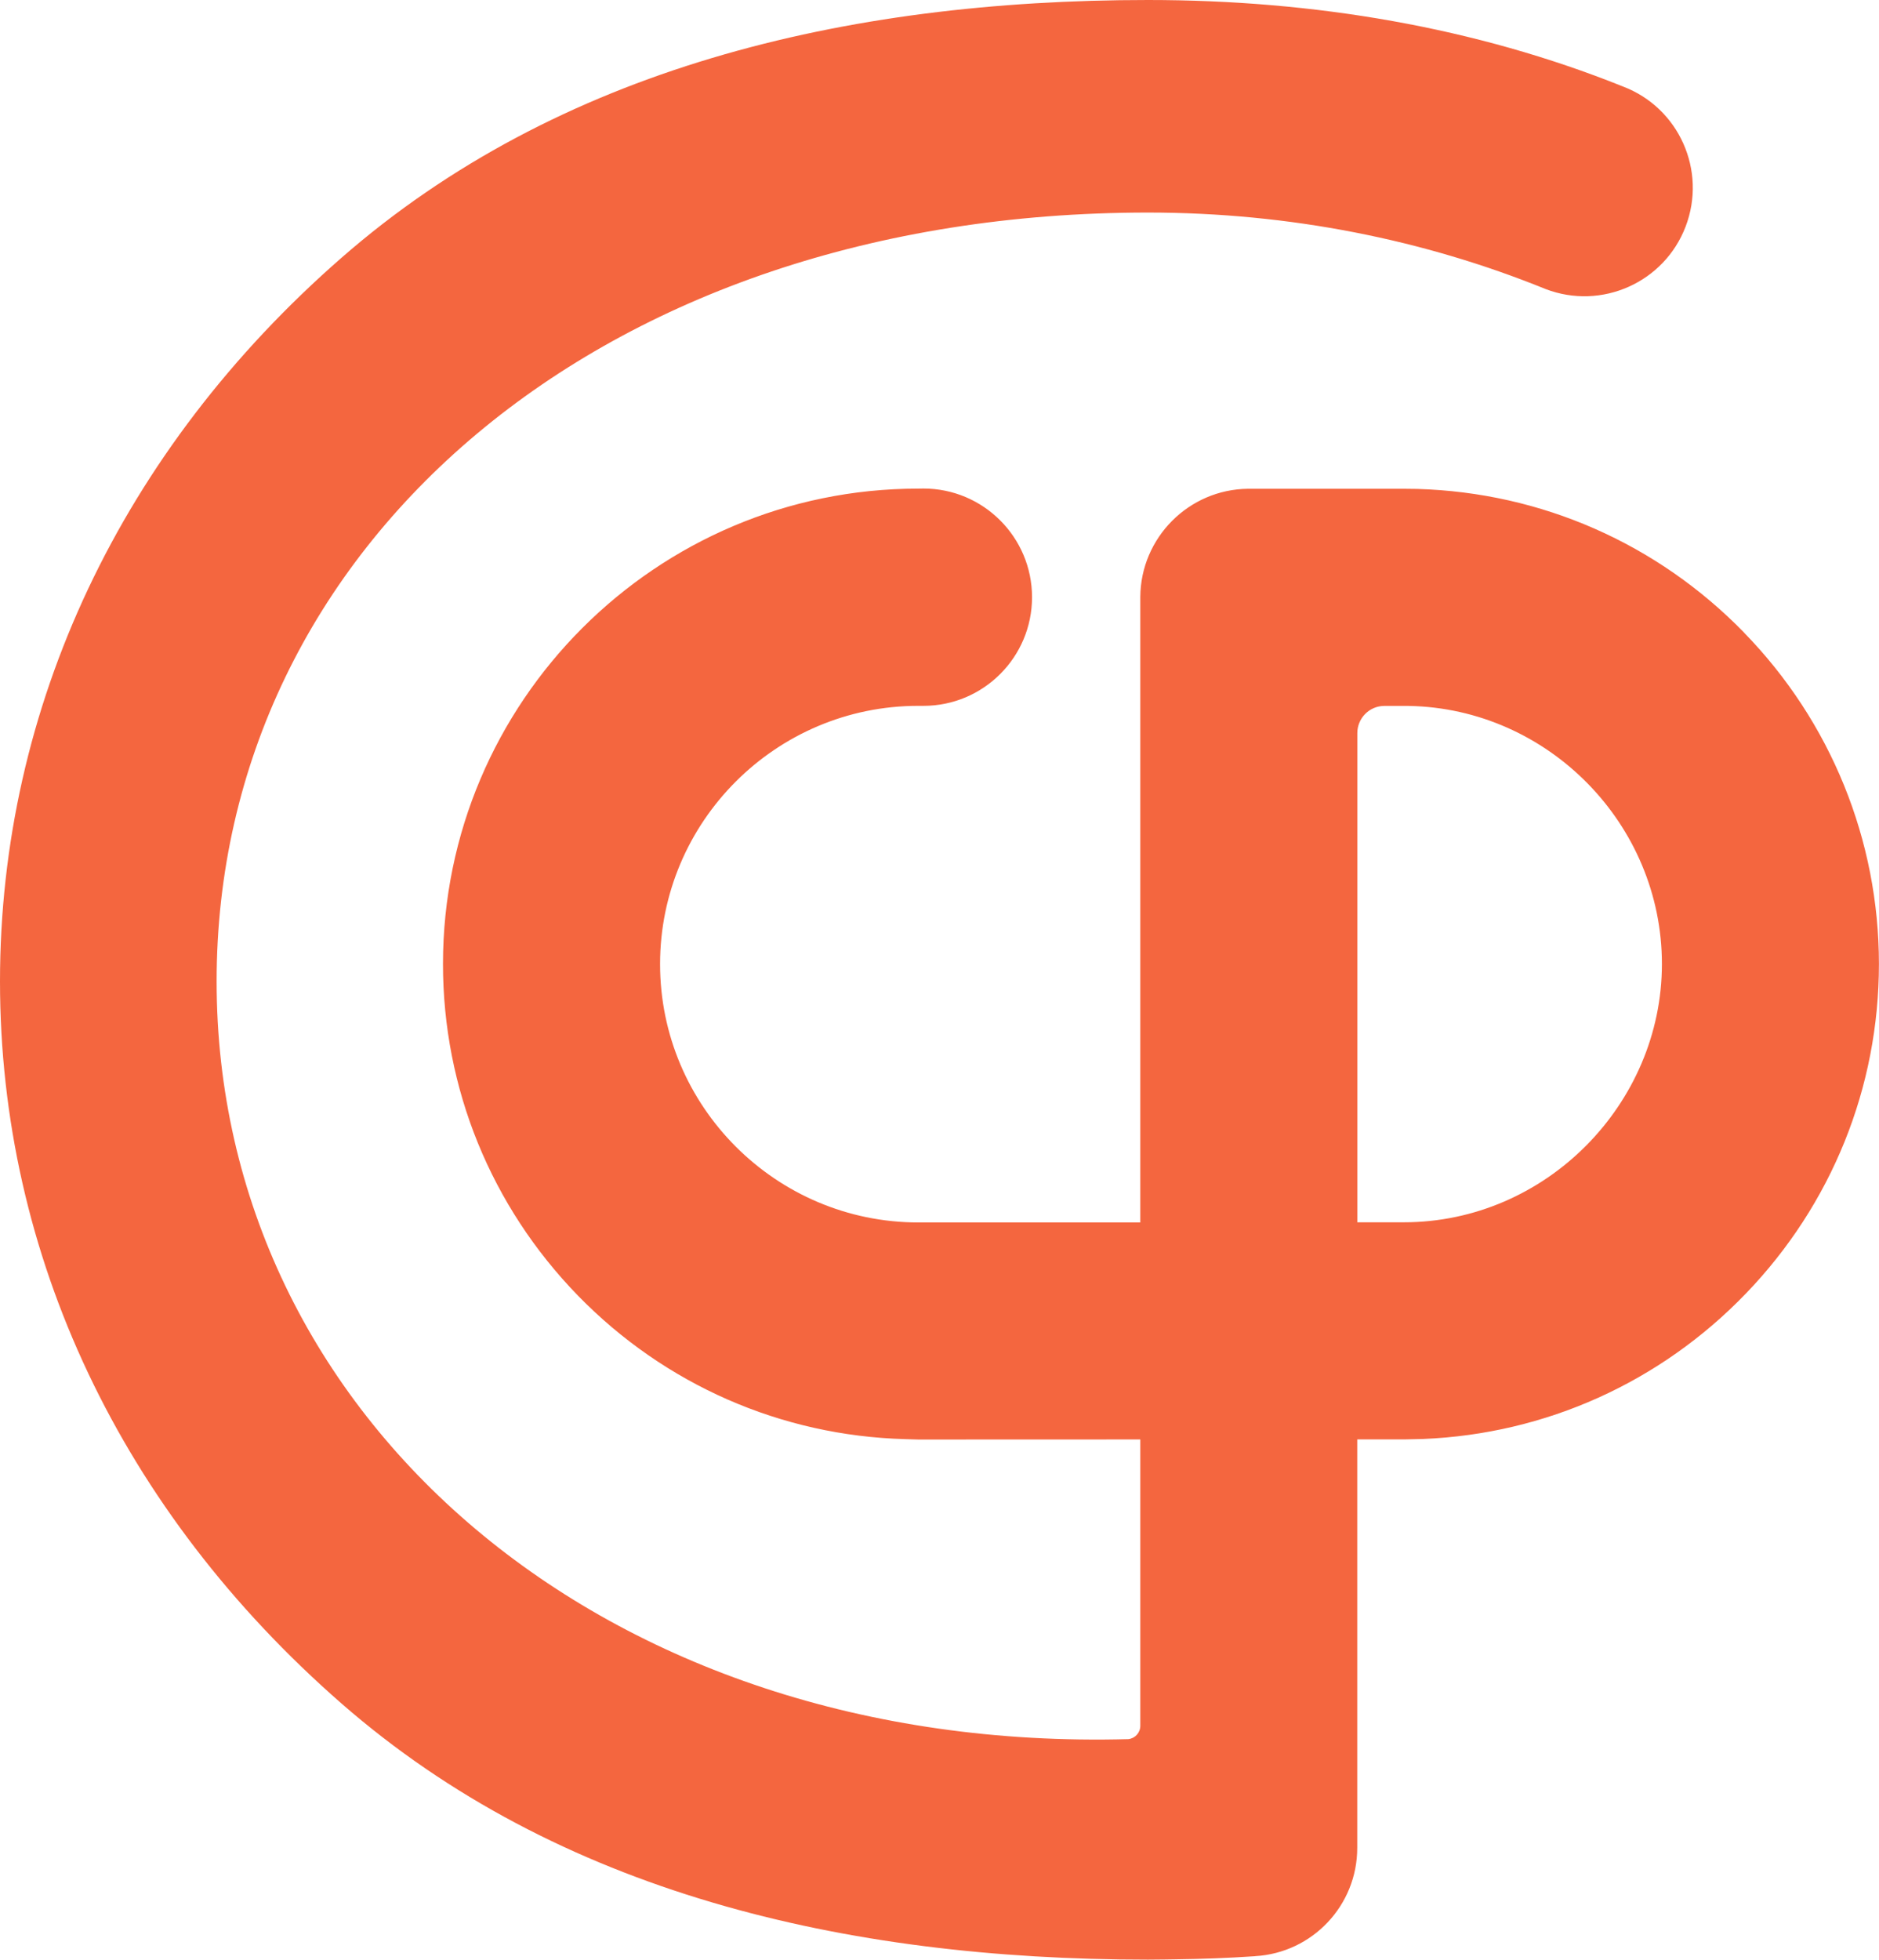
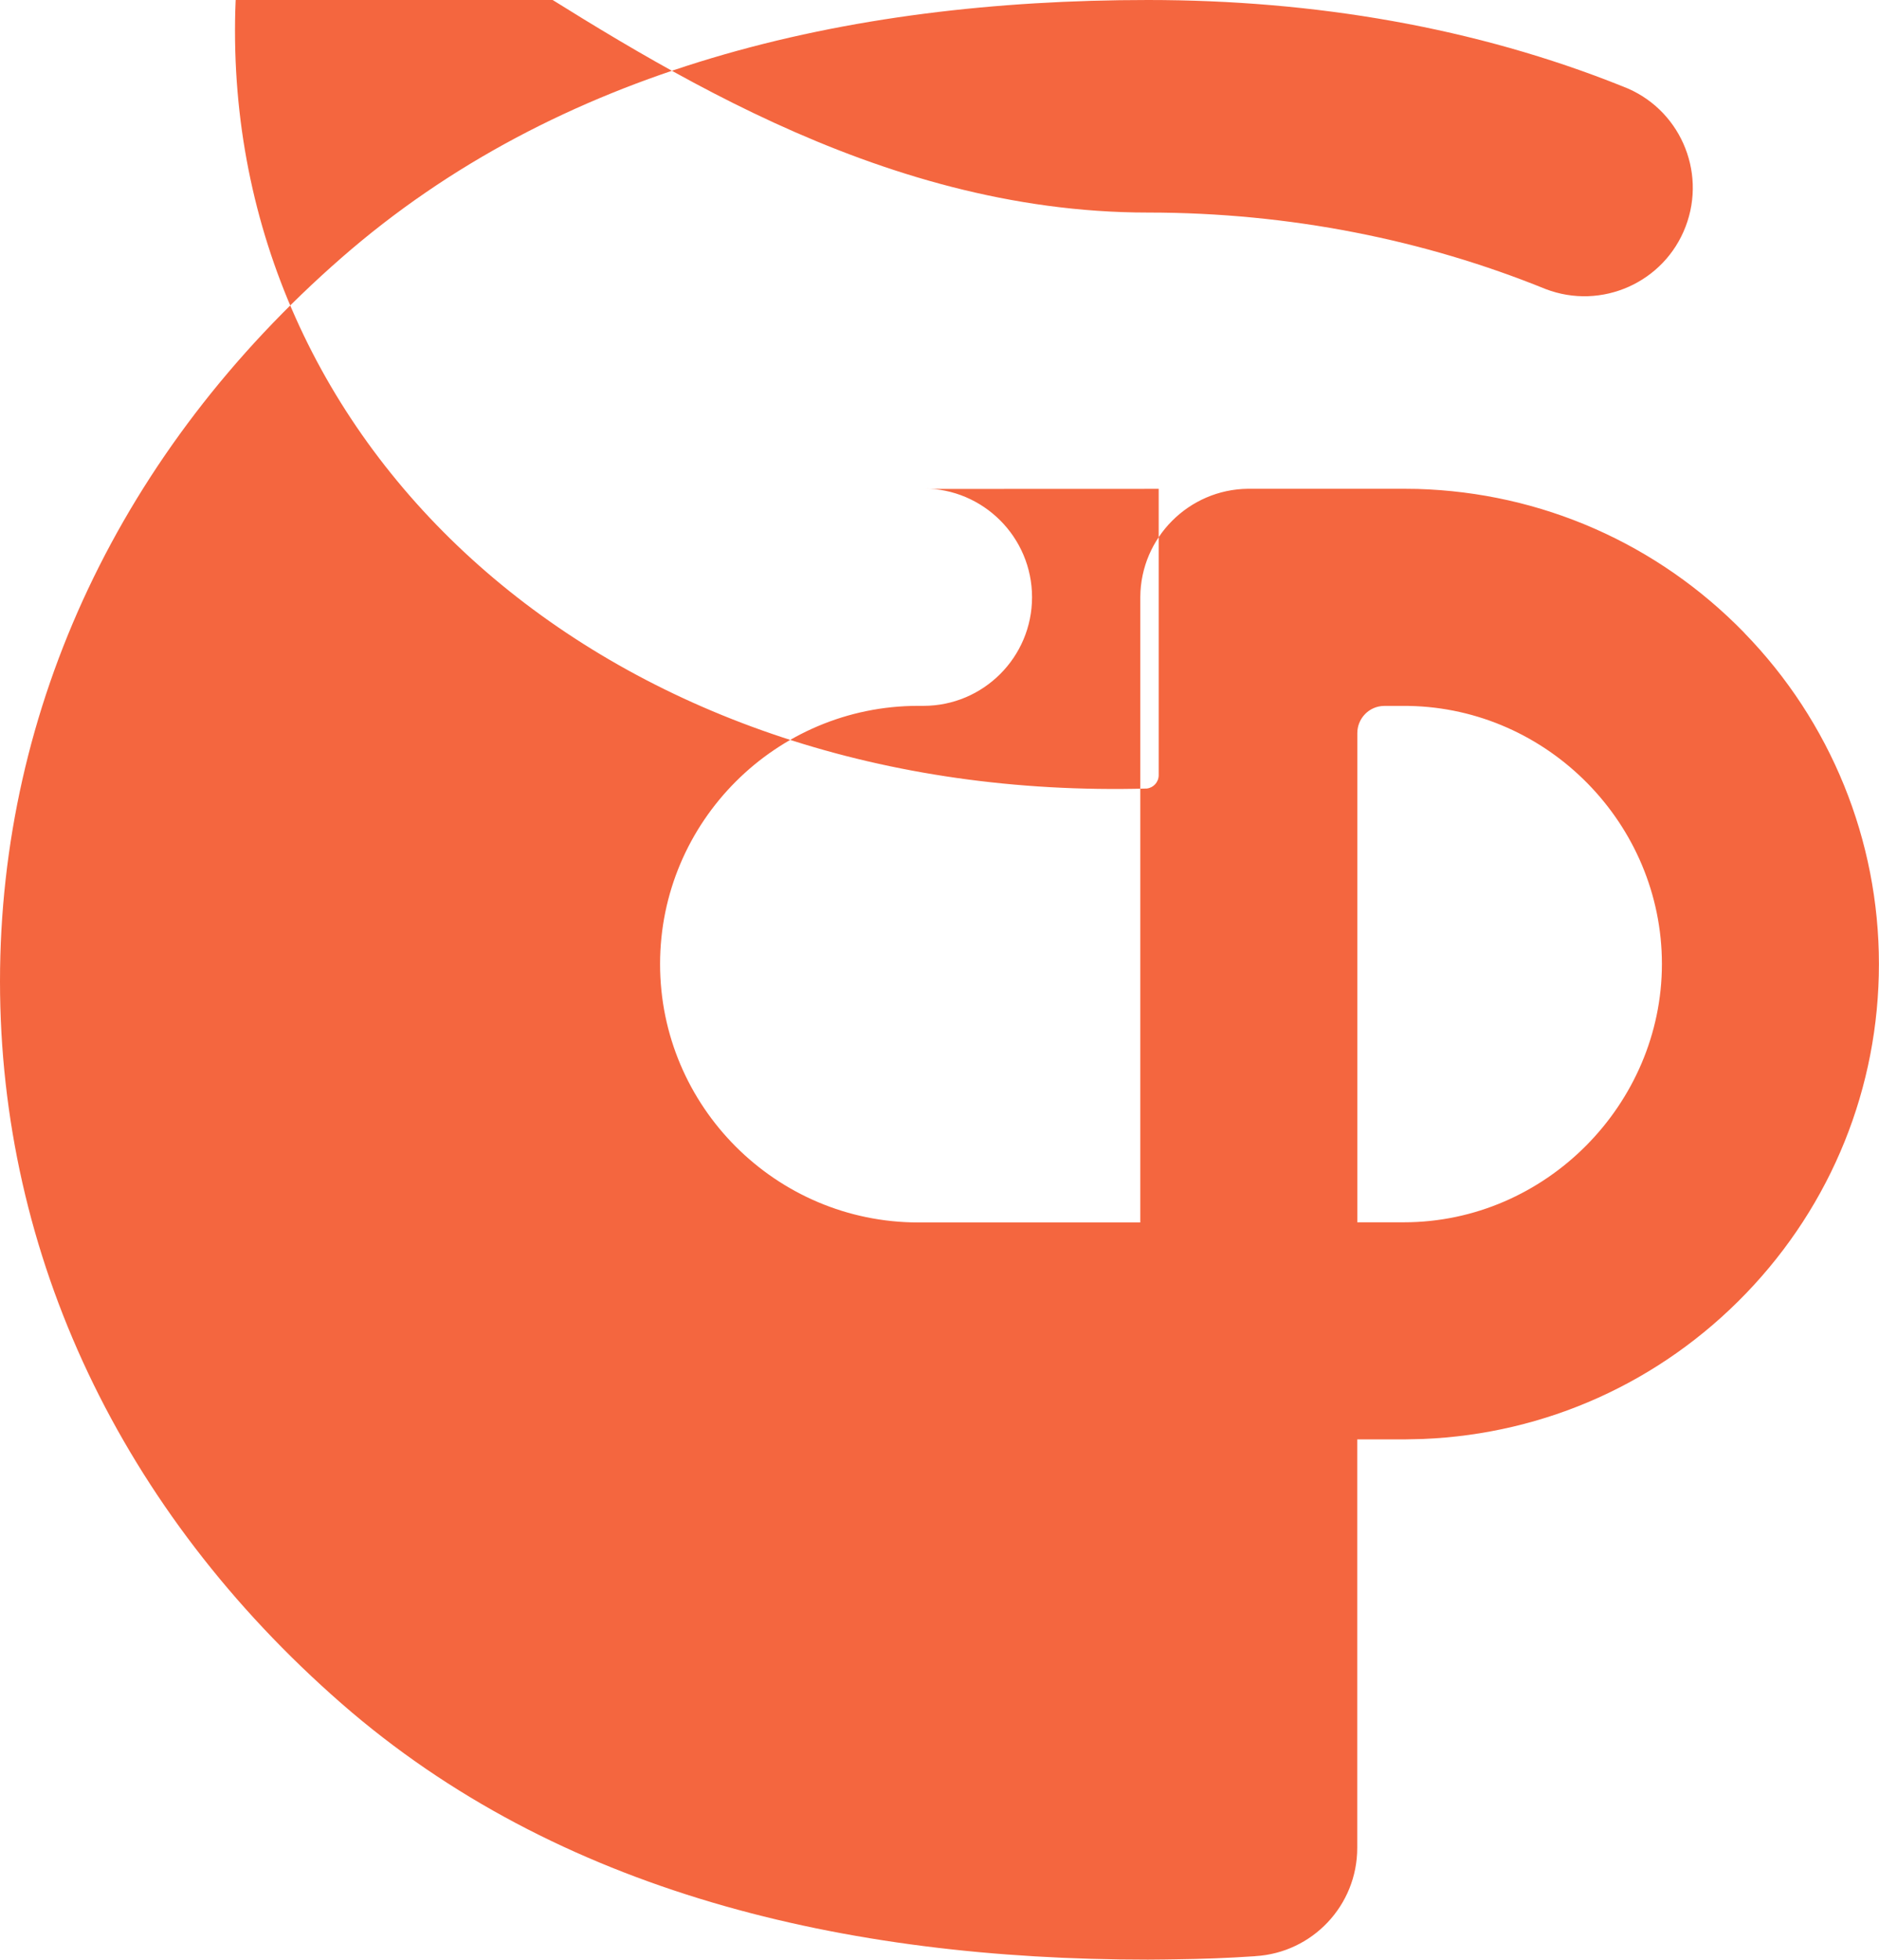
<svg xmlns="http://www.w3.org/2000/svg" id="Calque_1" data-name="Calque 1" viewBox="0 0 237.07 247.17">
  <defs>
    <style>
      .cls-1 {
        fill: #f4663f;
      }
    </style>
  </defs>
-   <path class="cls-1" d="m177.11,154.17h-5.86s0-61.7,0-61.7c0-1.87,1.5-3.41,3.37-3.43h3.12c17.59.31,31.94,14.92,31.94,32.55s-14.62,32.58-32.57,32.58m42.94-74.38c-10.95-11.24-25.59-17.67-41.23-18.12l-1.7-.02h-19.67c-7.47.08-13.53,6.17-13.58,13.64v78.9h-28.02c-17.95-.01-32.57-14.63-32.57-32.59s14.62-32.57,32.57-32.57h.66c7.56,0,13.7-6.14,13.7-13.7s-6.14-13.71-13.7-13.71c-.04,0-.66.01-.66.01-33.06,0-59.96,26.9-59.96,59.96,0,15.7,6.06,30.55,17.03,41.83,10.96,11.24,25.63,17.67,41.27,18.1l1.66.05s25.58-.01,28.02-.01v36.13c-.01.87-.66,1.57-1.5,1.67-66.29,1.81-115.04-40.63-115.04-95.57S75.78,26.81,144.85,26.81c17.92,0,34.9,3.46,50.11,9.63,0,0,.04.02.05.02,7.06,2.7,14.97-.83,17.66-7.88,2.7-7.06-.83-14.97-7.88-17.66-.02-.01-.05-.02-.05-.02C186.17,3.45,165.83,0,144.85,0c-38.35,0-74.49,8.69-101.76,32.51C15.3,56.77,0,89.18,0,123.78s15.3,66.81,43.08,91.08c27.27,23.81,63.42,32.31,101.76,32.31,1.15,0,3.43-.04,3.43-.04,3.45-.04,6.66-.16,10.06-.39,0,0,.04-.01.05-.01,7.17-.42,12.86-6.37,12.86-13.65v-51.53h6.09l2.21-.05c15.47-.63,29.94-7.14,40.74-18.35,10.82-11.23,16.78-25.99,16.78-41.56s-6.04-30.54-17.02-41.8" />
+   <path class="cls-1" d="m177.11,154.17h-5.86s0-61.7,0-61.7c0-1.87,1.5-3.41,3.37-3.43h3.12c17.59.31,31.94,14.92,31.94,32.55s-14.62,32.58-32.57,32.58m42.94-74.38c-10.95-11.24-25.59-17.67-41.23-18.12l-1.7-.02h-19.67c-7.47.08-13.53,6.17-13.58,13.64v78.9h-28.02c-17.95-.01-32.57-14.63-32.57-32.59s14.62-32.57,32.57-32.57h.66c7.56,0,13.7-6.14,13.7-13.7s-6.14-13.71-13.7-13.71l1.66.05s25.58-.01,28.02-.01v36.13c-.01.87-.66,1.57-1.5,1.67-66.29,1.81-115.04-40.63-115.04-95.57S75.78,26.81,144.85,26.81c17.92,0,34.9,3.46,50.11,9.63,0,0,.04.02.05.02,7.06,2.7,14.97-.83,17.66-7.88,2.7-7.06-.83-14.97-7.88-17.66-.02-.01-.05-.02-.05-.02C186.17,3.45,165.83,0,144.85,0c-38.35,0-74.49,8.69-101.76,32.51C15.3,56.77,0,89.18,0,123.78s15.3,66.81,43.08,91.08c27.27,23.81,63.42,32.31,101.76,32.31,1.15,0,3.43-.04,3.43-.04,3.45-.04,6.66-.16,10.06-.39,0,0,.04-.01.05-.01,7.17-.42,12.86-6.37,12.86-13.65v-51.53h6.09l2.21-.05c15.47-.63,29.94-7.14,40.74-18.35,10.82-11.23,16.78-25.99,16.78-41.56s-6.04-30.54-17.02-41.8" />
</svg>